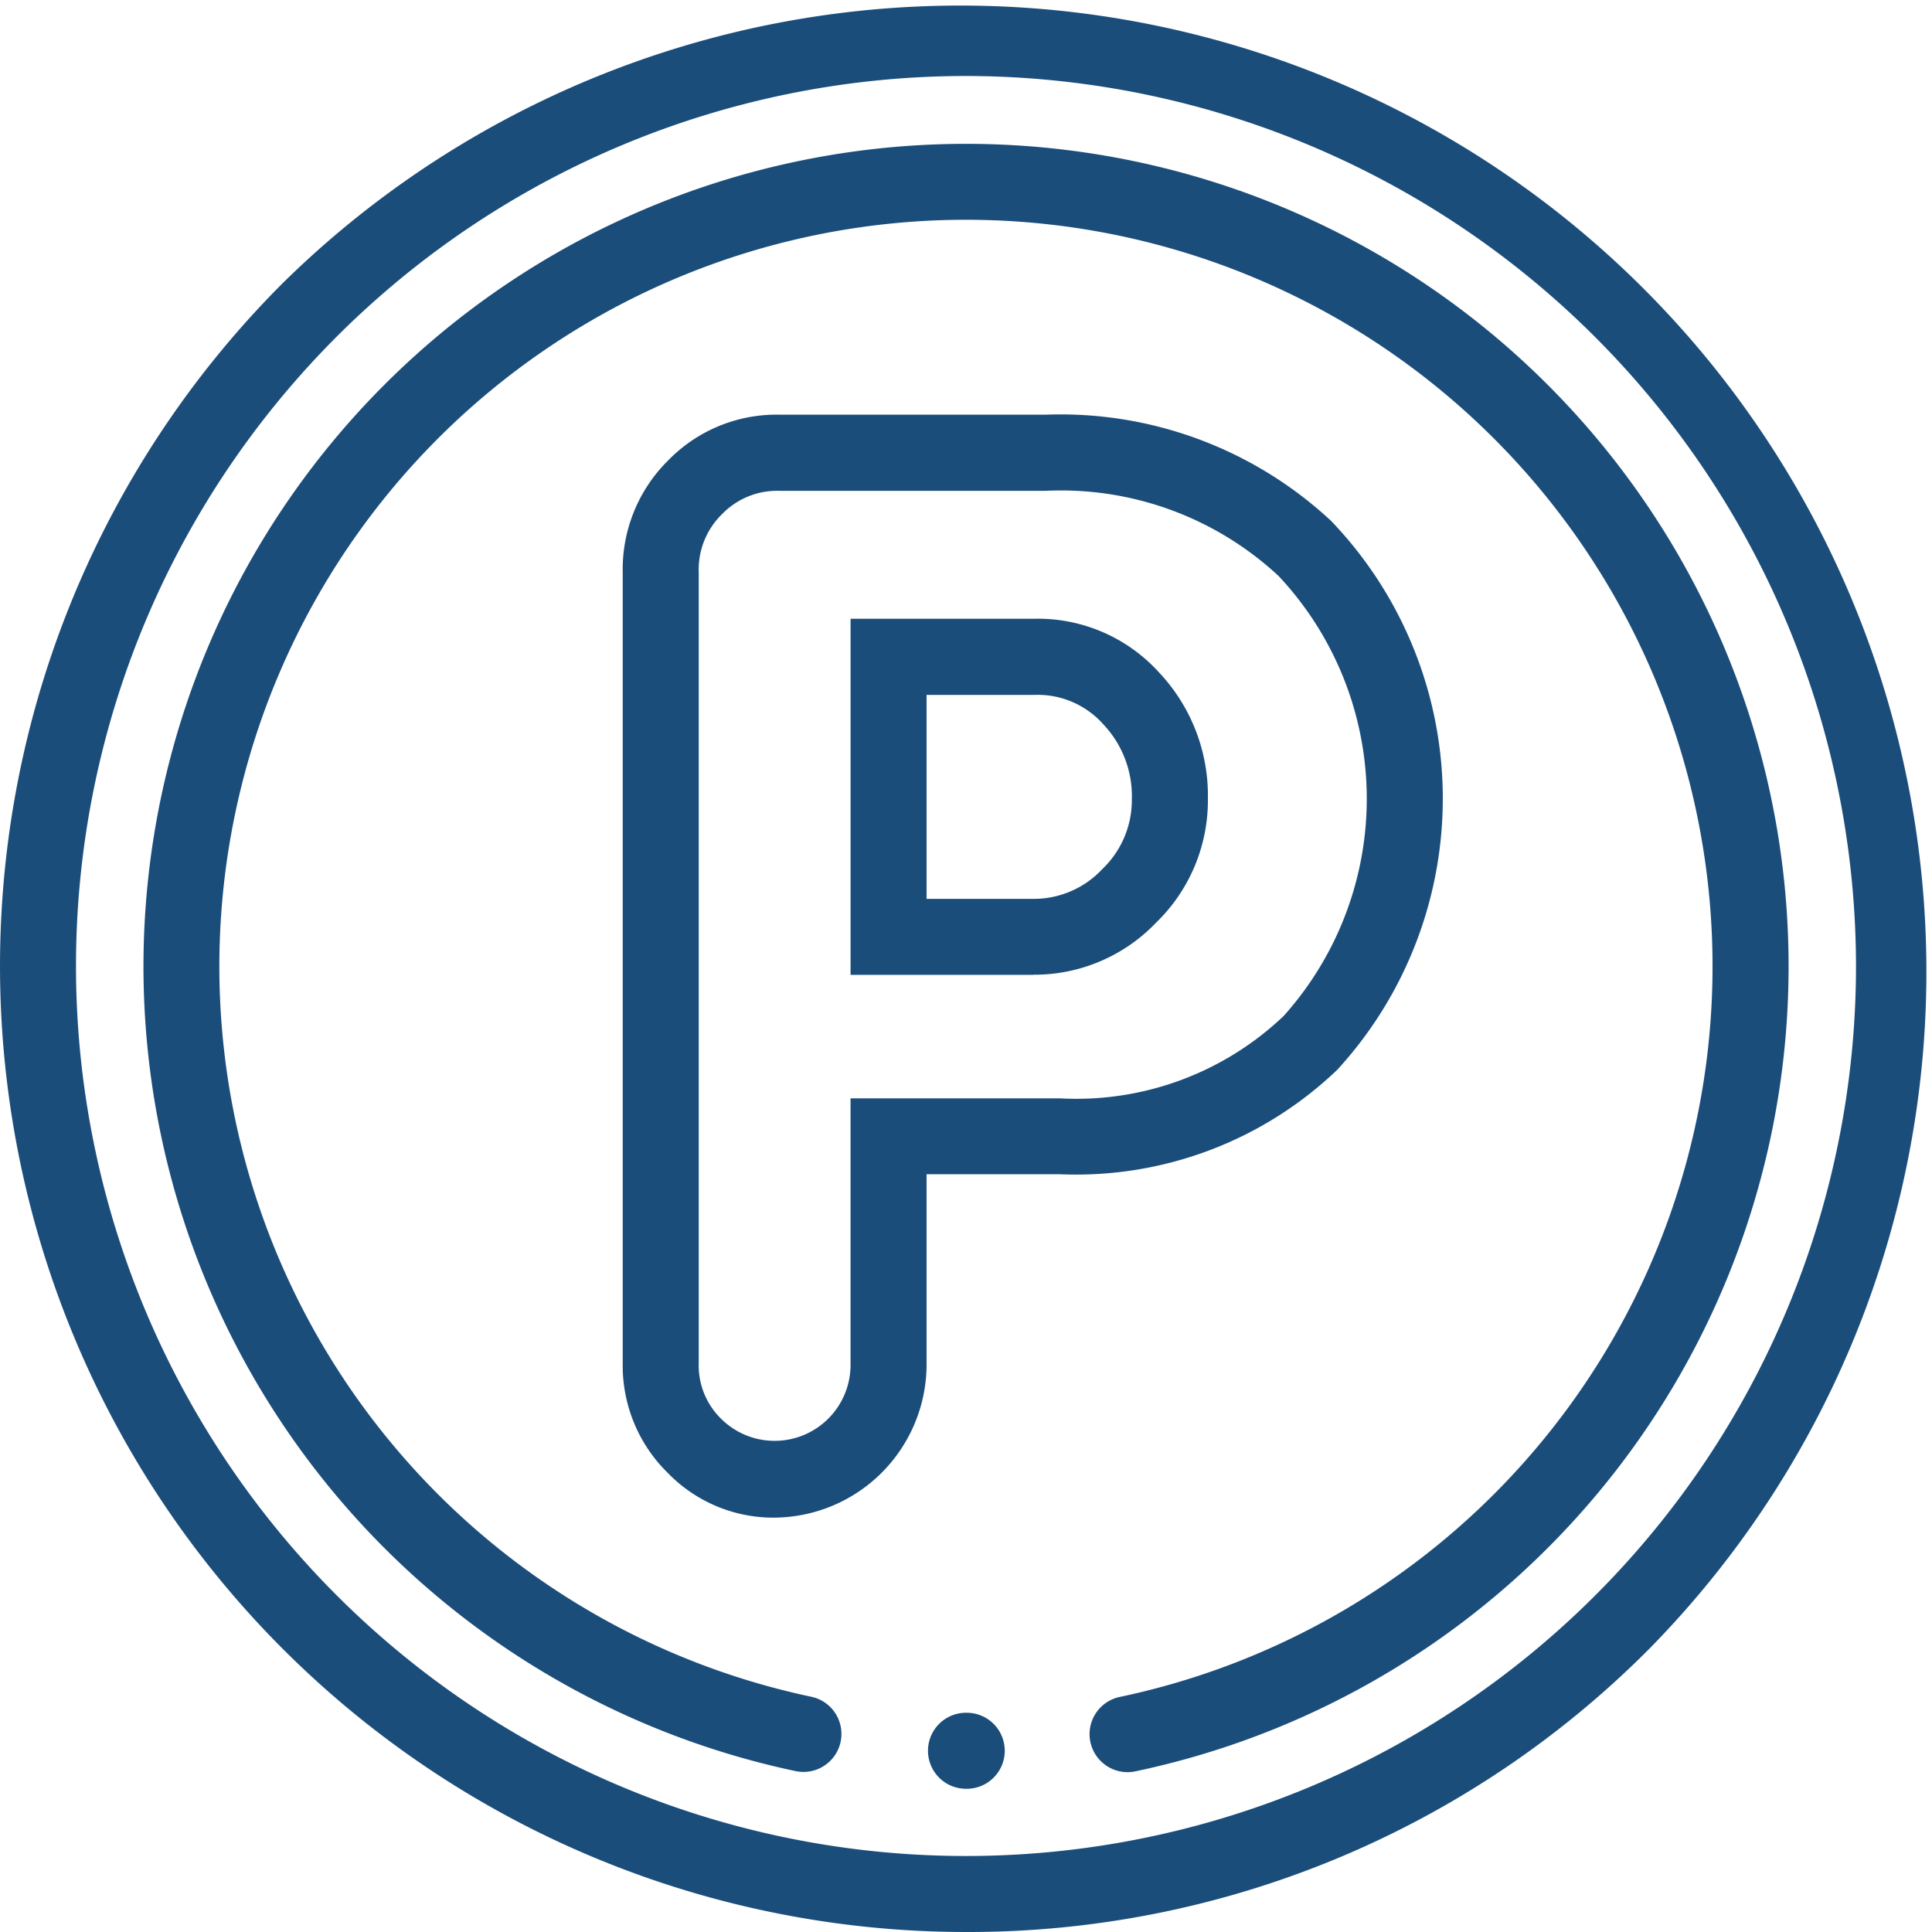
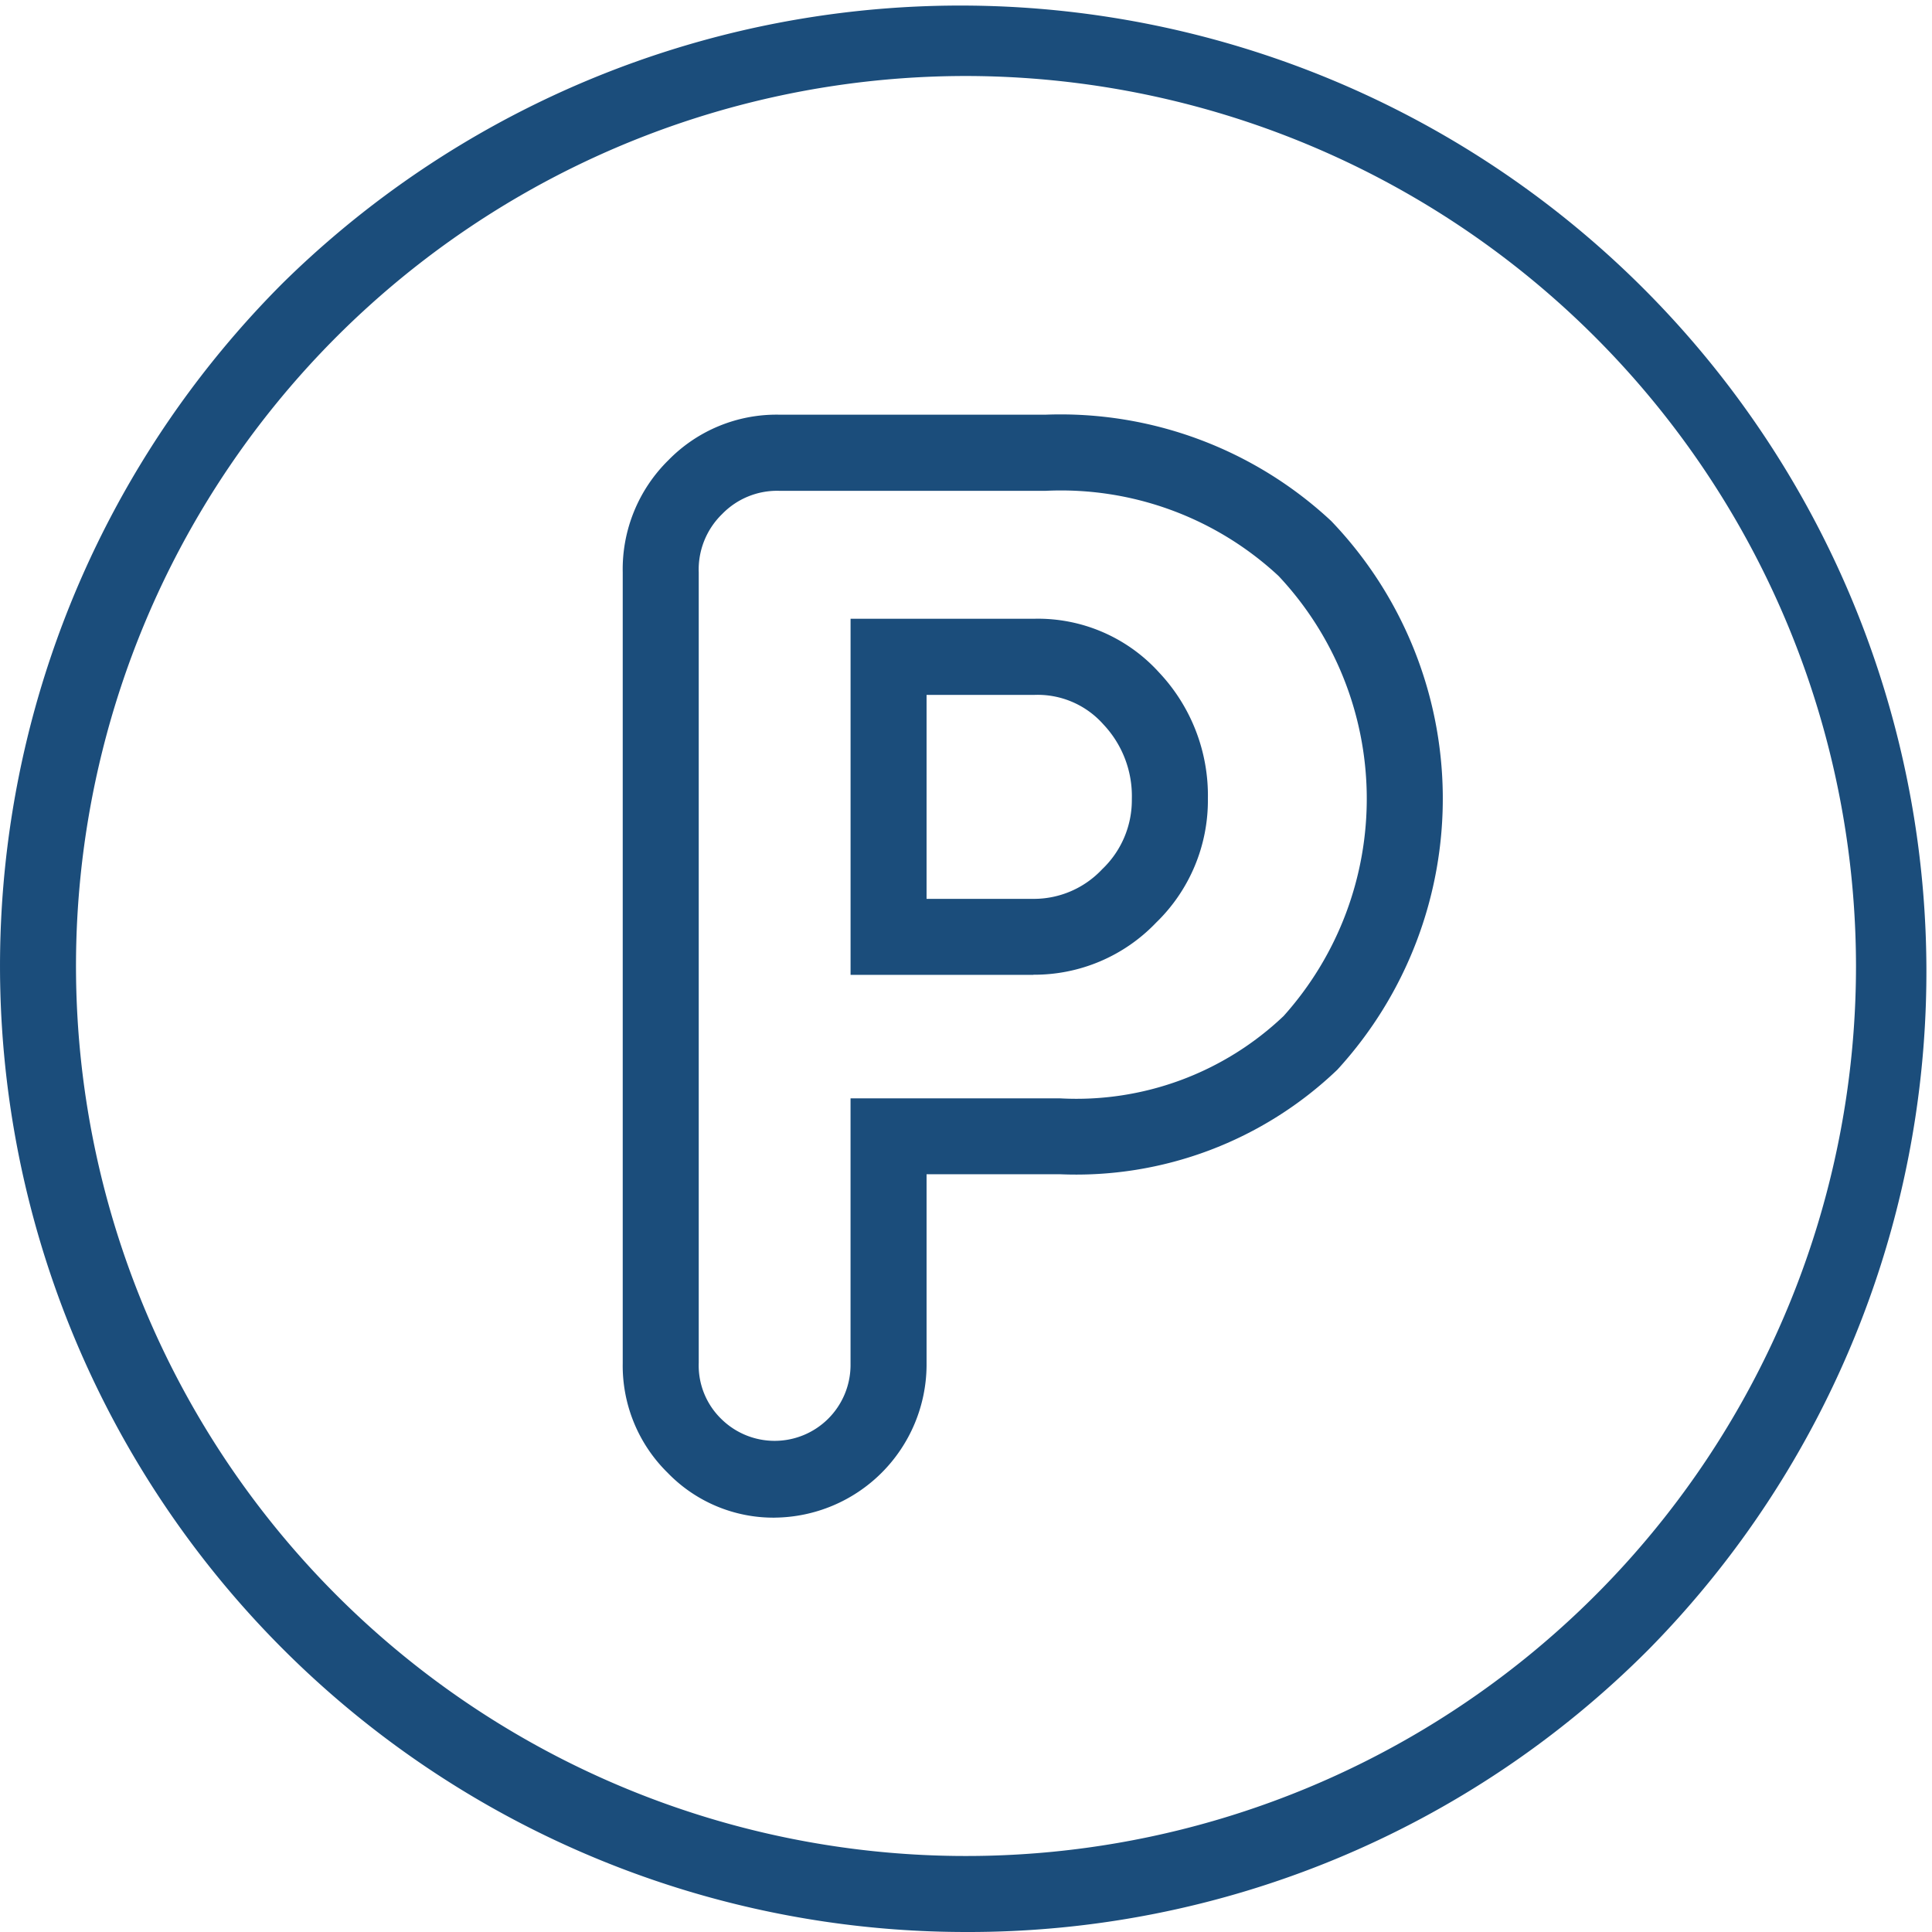
<svg xmlns="http://www.w3.org/2000/svg" width="70.646" height="70.646" viewBox="0 0 70.646 70.646">
  <g id="parking" transform="translate(0 -0.001)">
    <path id="Path_4364" data-name="Path 4364" d="M35.323,70.647a35.324,35.324,0,0,1-24.978-60.3A35.324,35.324,0,0,1,60.3,60.3,35.093,35.093,0,0,1,35.323,70.647Zm0-67.867A32.544,32.544,0,1,0,67.867,35.324,32.58,32.58,0,0,0,35.323,2.78Zm0,0" transform="translate(0 0)" fill="#1b4d7b" />
-     <path id="Path_4365" data-name="Path 4365" d="M73.948,97.524a1.39,1.39,0,0,1-.283-2.75,27.3,27.3,0,1,0-11.279-.007,1.389,1.389,0,1,1-.572,2.719,30.078,30.078,0,1,1,12.42.009,1.4,1.4,0,0,1-.286.03Zm0,0" transform="translate(-32.721 -32.722)" fill="#1b4d7b" />
-     <path id="Path_4366" data-name="Path 4366" d="M247.346,456.678h-.027a1.39,1.39,0,0,1,0-2.78h.027a1.39,1.39,0,0,1,0,2.78Zm0,0" transform="translate(-211.996 -391.268)" fill="#1b4d7b" />
    <path id="Path_4367" data-name="Path 4367" d="M170.583,150.253a5.38,5.38,0,0,1-3.911-1.641,5.487,5.487,0,0,1-1.642-4.018V115.688a5.59,5.59,0,0,1,1.667-4.1,5.524,5.524,0,0,1,4.04-1.667h9.772a14.516,14.516,0,0,1,10.425,3.886,14.668,14.668,0,0,1,.224,20.069,13.81,13.81,0,0,1-10.131,3.82H176.14v7a5.605,5.605,0,0,1-5.557,5.556Zm.154-37.548a2.8,2.8,0,0,0-2.075.853,2.829,2.829,0,0,0-.853,2.13v28.905a2.728,2.728,0,0,0,.825,2.051,2.776,2.776,0,0,0,4.726-1.948v-9.775h7.666a10.992,10.992,0,0,0,8.172-3.013,11.9,11.9,0,0,0-.187-16.089,11.681,11.681,0,0,0-8.5-3.114Zm9.31,17.7h-6.686V117.383H180.1a5.974,5.974,0,0,1,4.541,1.964,6.56,6.56,0,0,1,1.786,4.623,6.221,6.221,0,0,1-1.895,4.527A6.157,6.157,0,0,1,180.048,130.4Zm-3.907-2.779h3.907a3.425,3.425,0,0,0,2.517-1.086,3.485,3.485,0,0,0,1.082-2.564,3.816,3.816,0,0,0-1.04-2.729,3.211,3.211,0,0,0-2.507-1.08H176.14Zm0,0" transform="translate(-142.259 -94.757)" fill="#1b4d7b" />
  </g>
</svg>